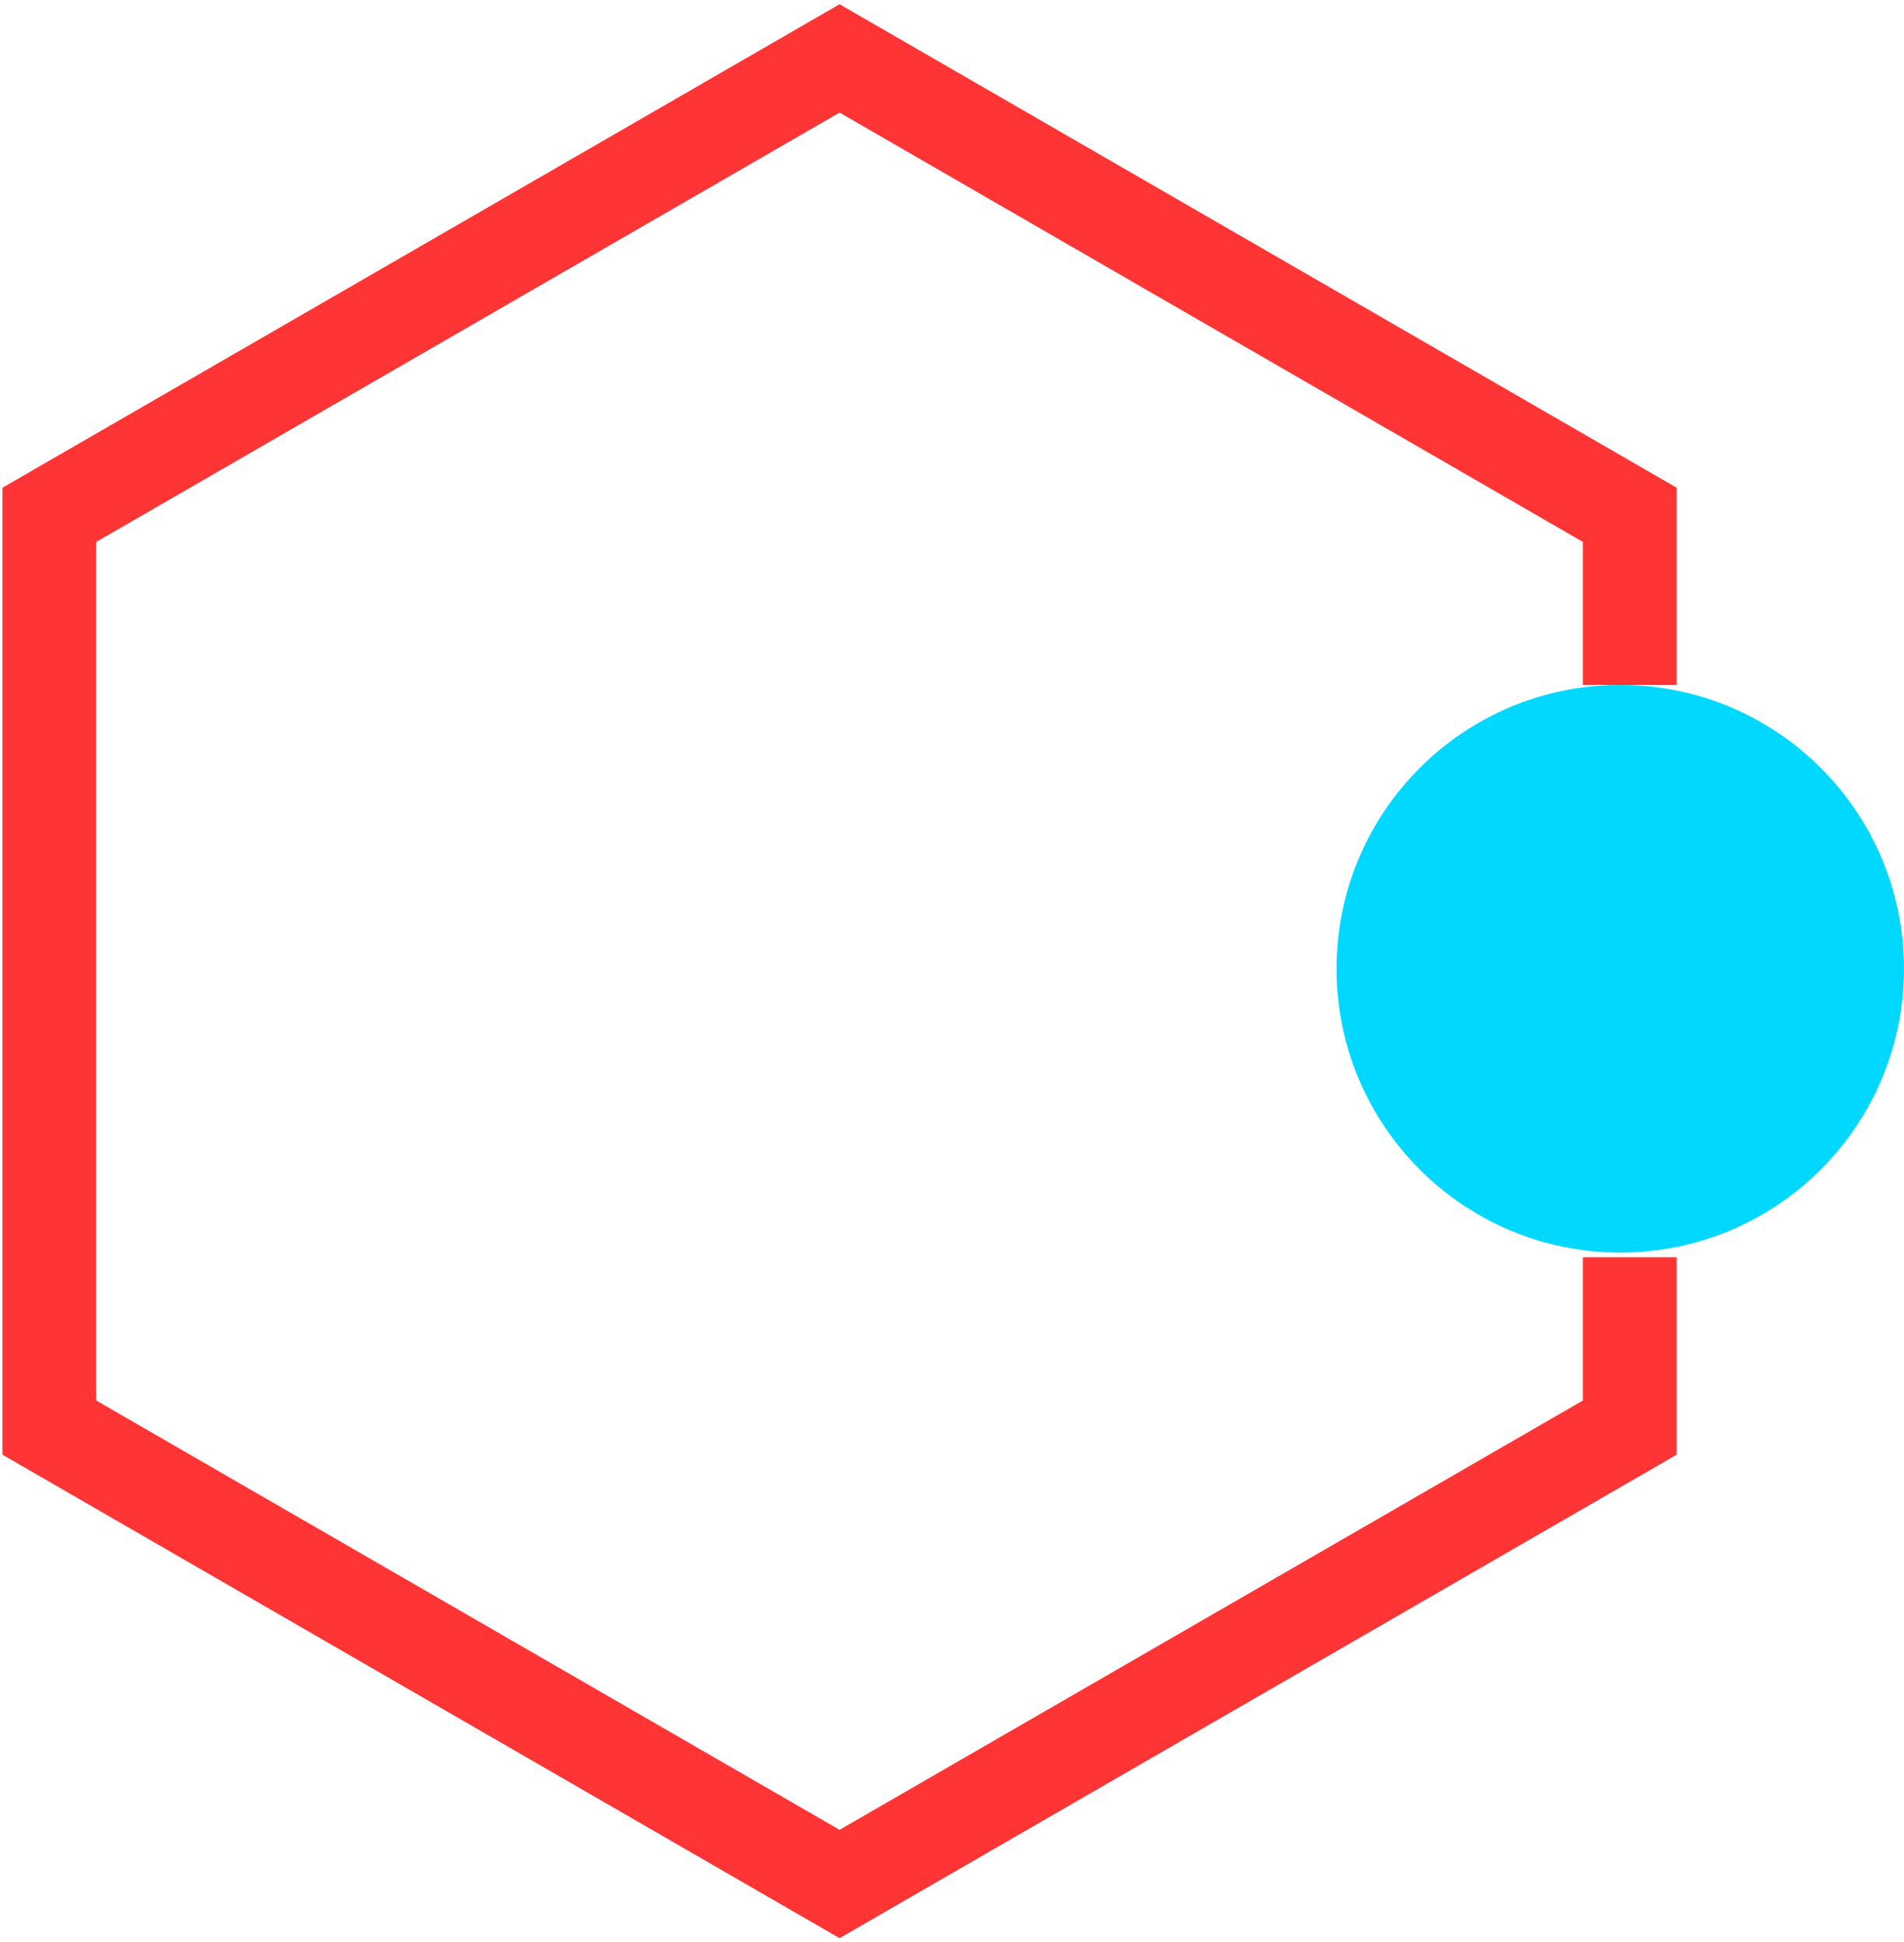
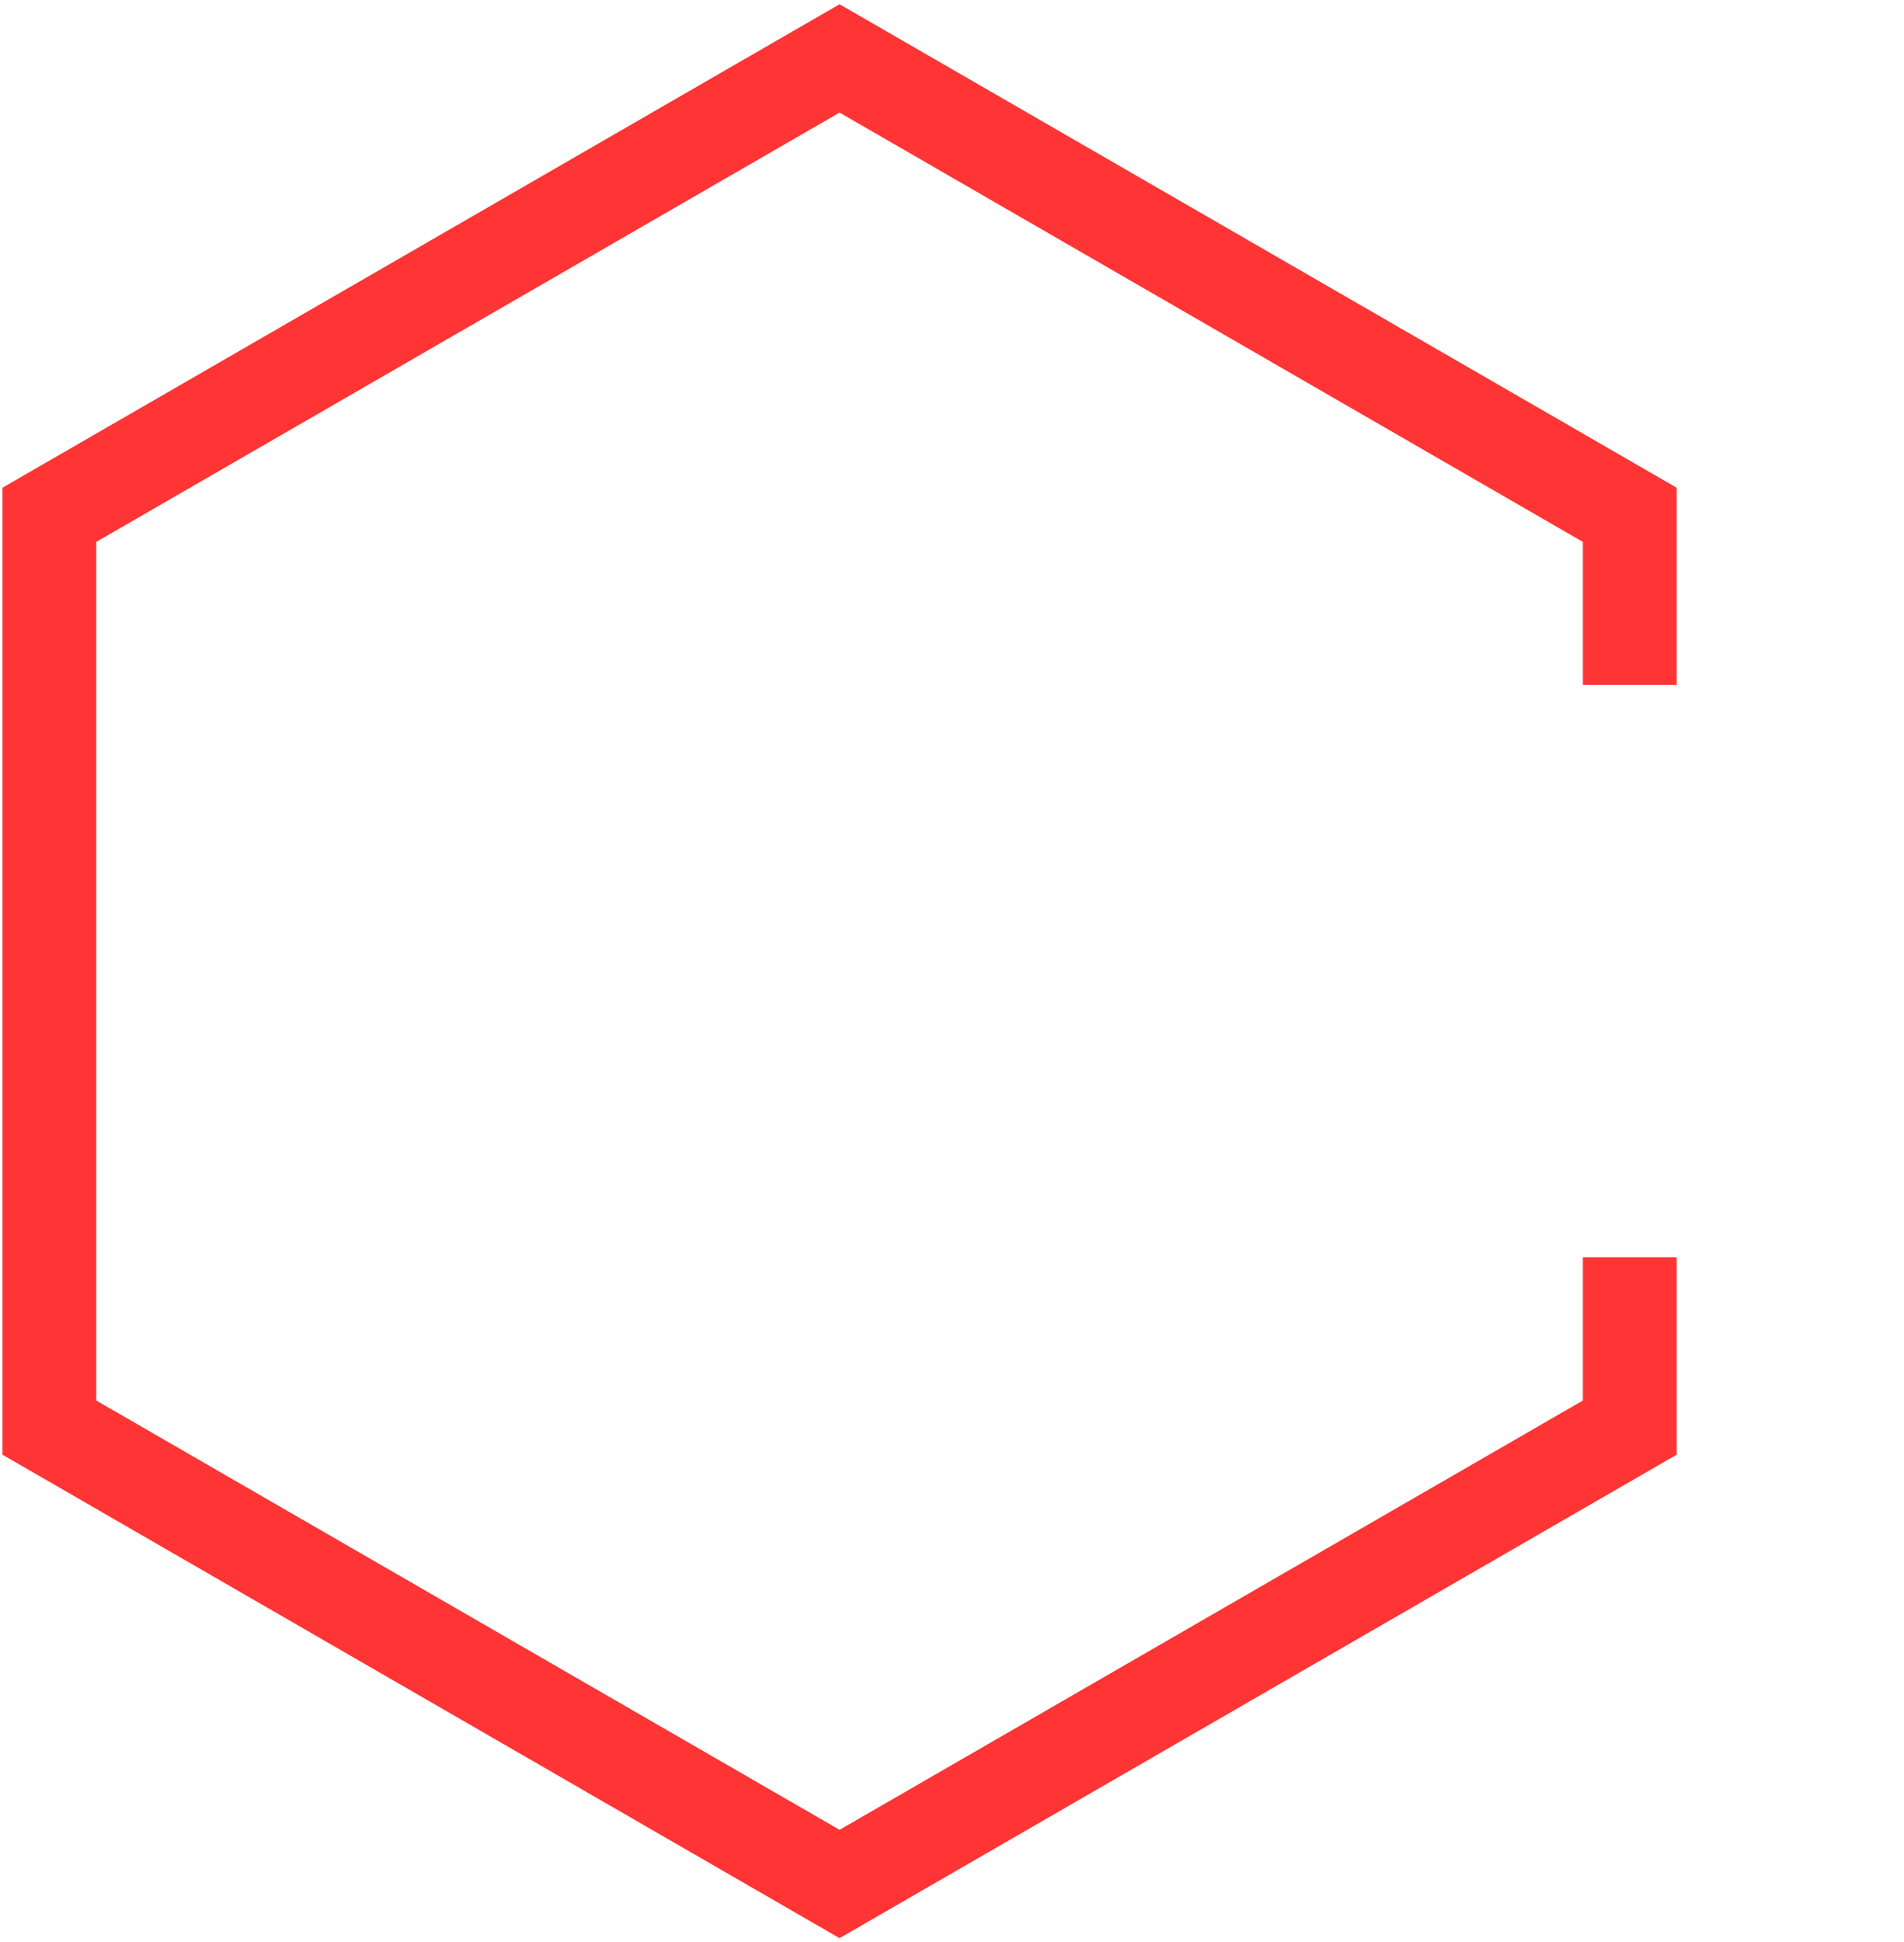
<svg xmlns="http://www.w3.org/2000/svg" xmlns:ns1="http://sodipodi.sourceforge.net/DTD/sodipodi-0.dtd" xmlns:ns2="http://www.inkscape.org/namespaces/inkscape" width="406" height="414" viewBox="0 0 406 414" fill="none" version="1.1" id="svg6" ns1:docname="Logo.svg" ns2:version="1.2.2 (b0a84865, 2022-12-01)">
  <defs id="defs10" />
  <ns1:namedview id="namedview8" pagecolor="#ffffff" bordercolor="#000000" borderopacity="0.25" ns2:showpageshadow="2" ns2:pageopacity="0.0" ns2:pagecheckerboard="0" ns2:deskcolor="#d1d1d1" showgrid="false" ns2:zoom="0.57004831" ns2:cx="132.44492" ns2:cy="207" ns2:window-width="1309" ns2:window-height="456" ns2:window-x="34" ns2:window-y="38" ns2:window-maximized="0" ns2:current-layer="svg6" />
  <path fill-rule="evenodd" clip-rule="evenodd" d="M189.023 6.679L179.023 0.906L169.023 6.679L10.521 98.191L0.521 103.965V115.512V298.535V310.082L10.521 315.856L169.023 407.367L179.023 413.141L189.023 407.367L347.526 315.856L357.526 310.082V298.535V268H337.526V298.535L179.023 390.047L20.52 298.535V115.512L179.023 24L337.526 115.512V146H357.526V115.512V103.965L347.526 98.191L189.023 6.679Z" fill="#FF3434" id="path2" />
-   <circle cx="345.5" cy="206.5" r="50.5" stroke="#00D8FF" stroke-width="20" id="circle4" style="fill-opacity:1;fill:#00d8ff" />
</svg>